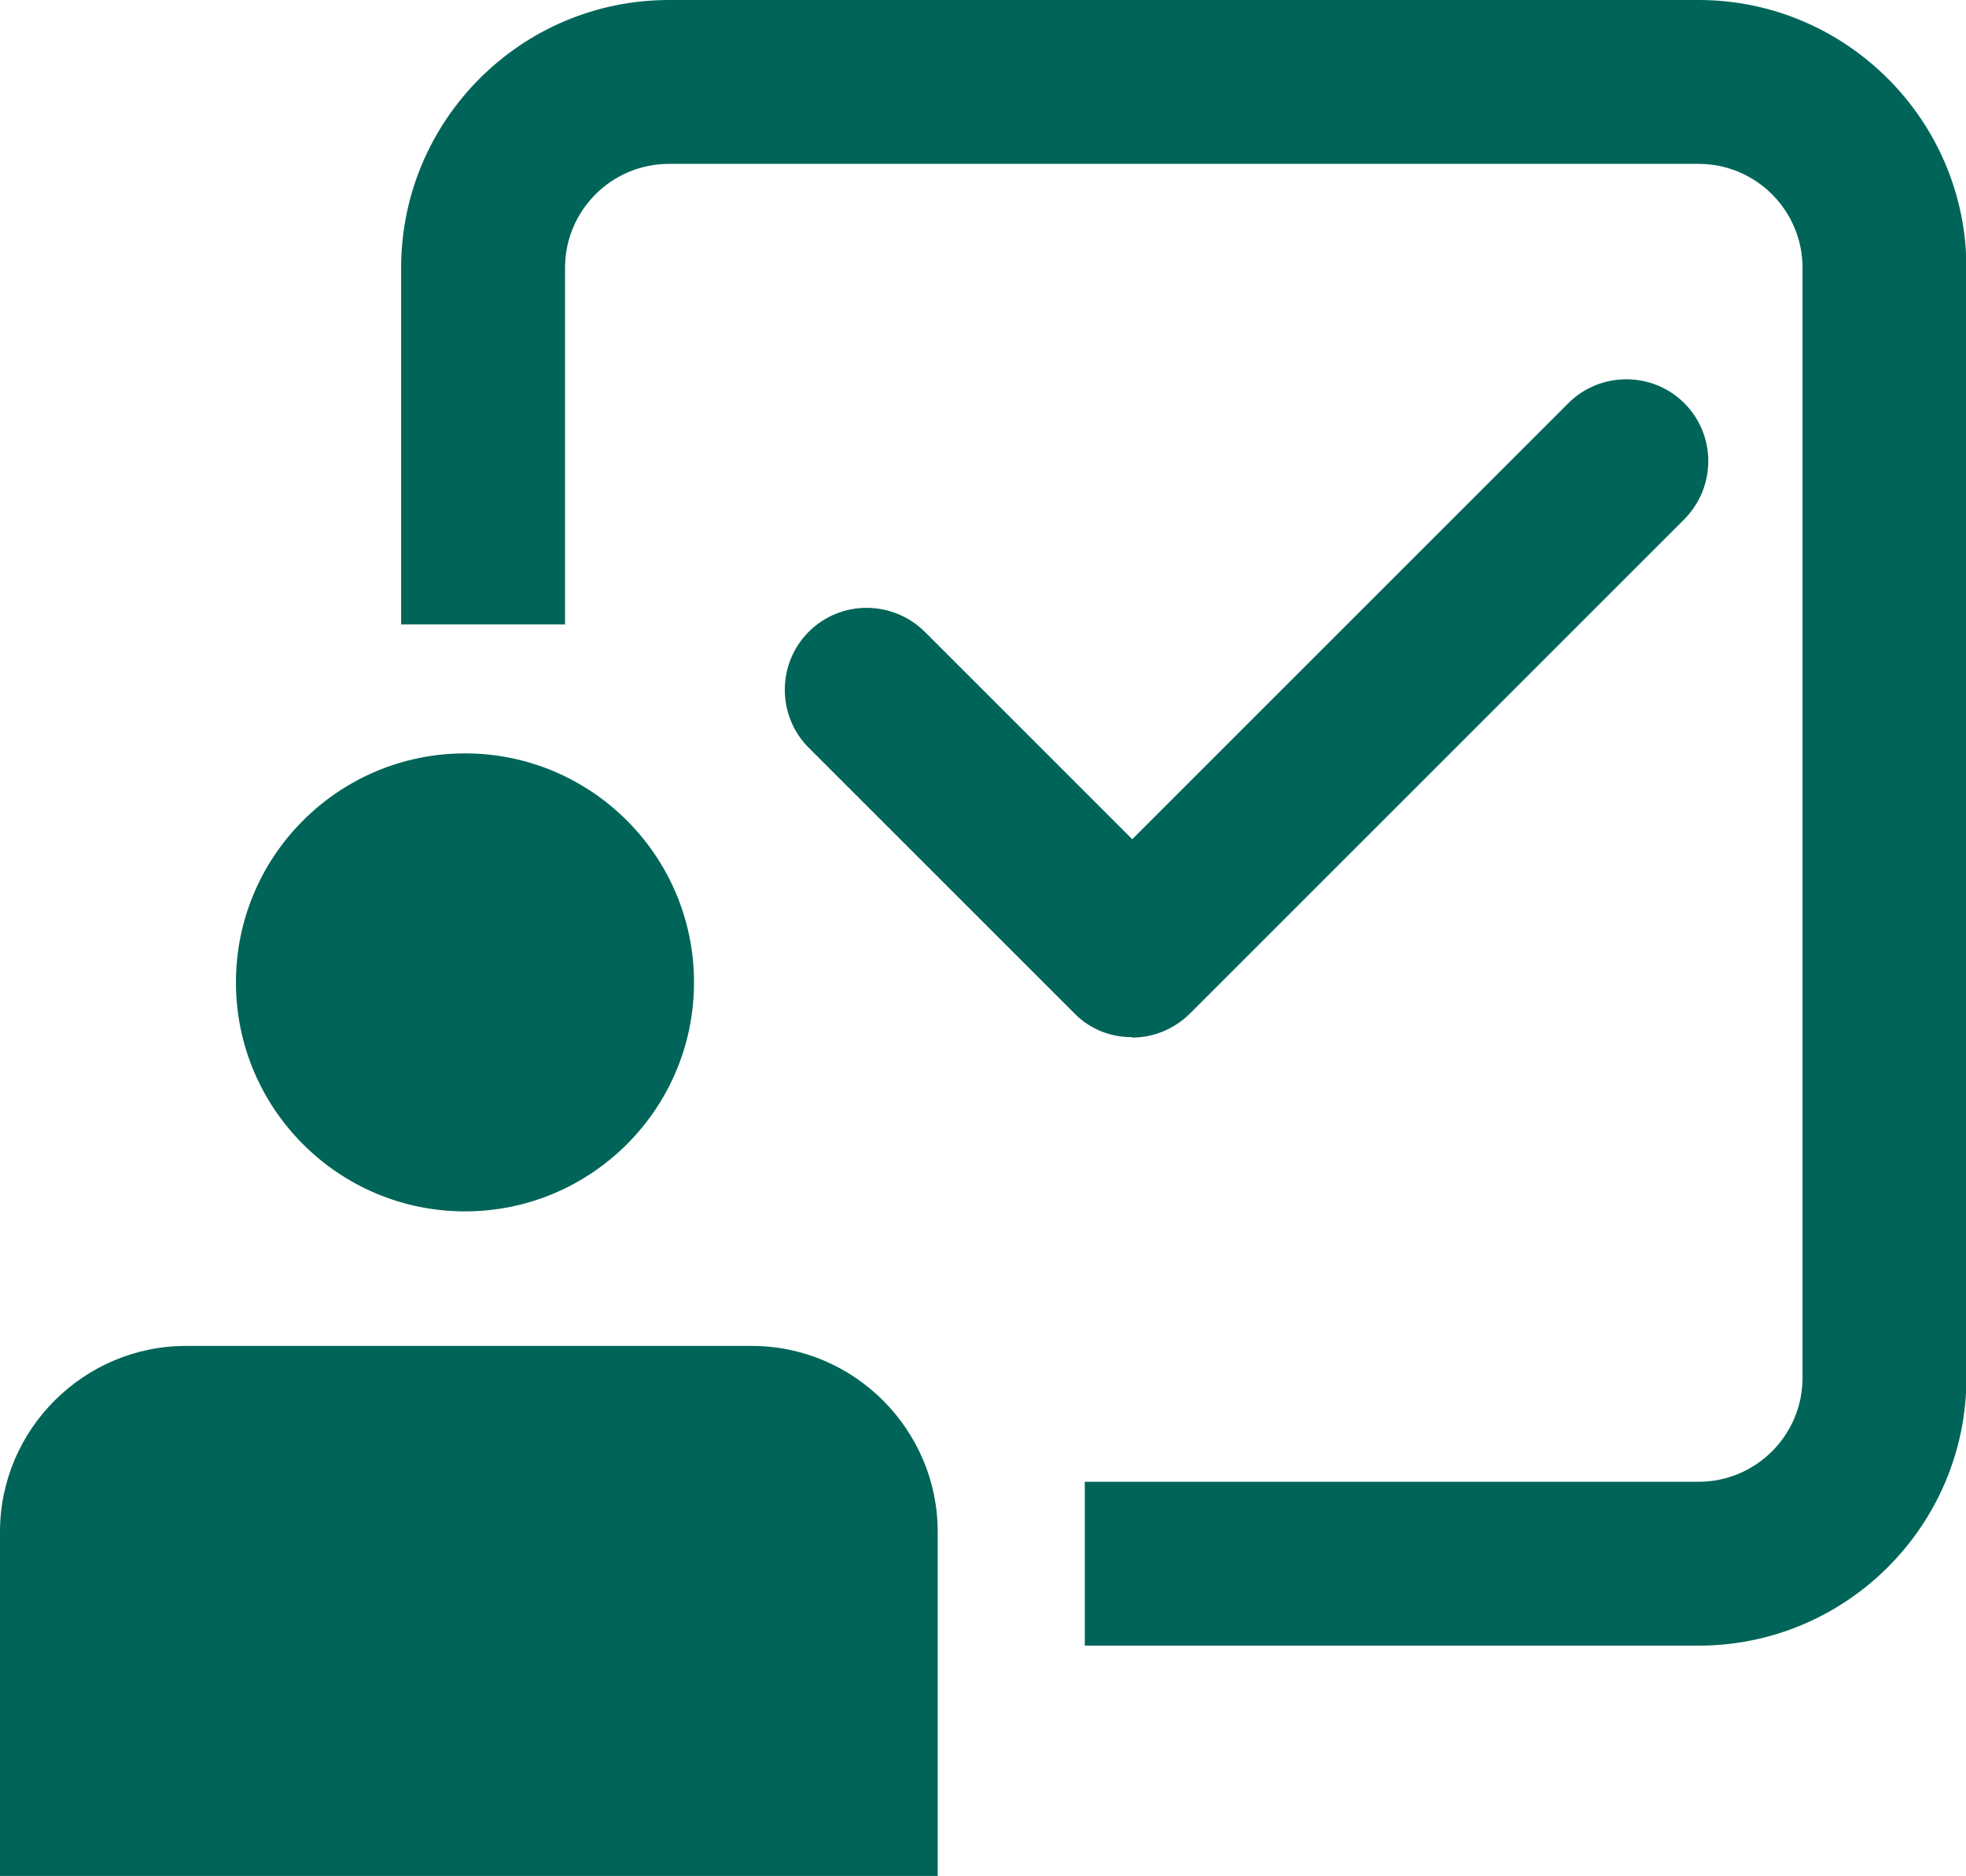
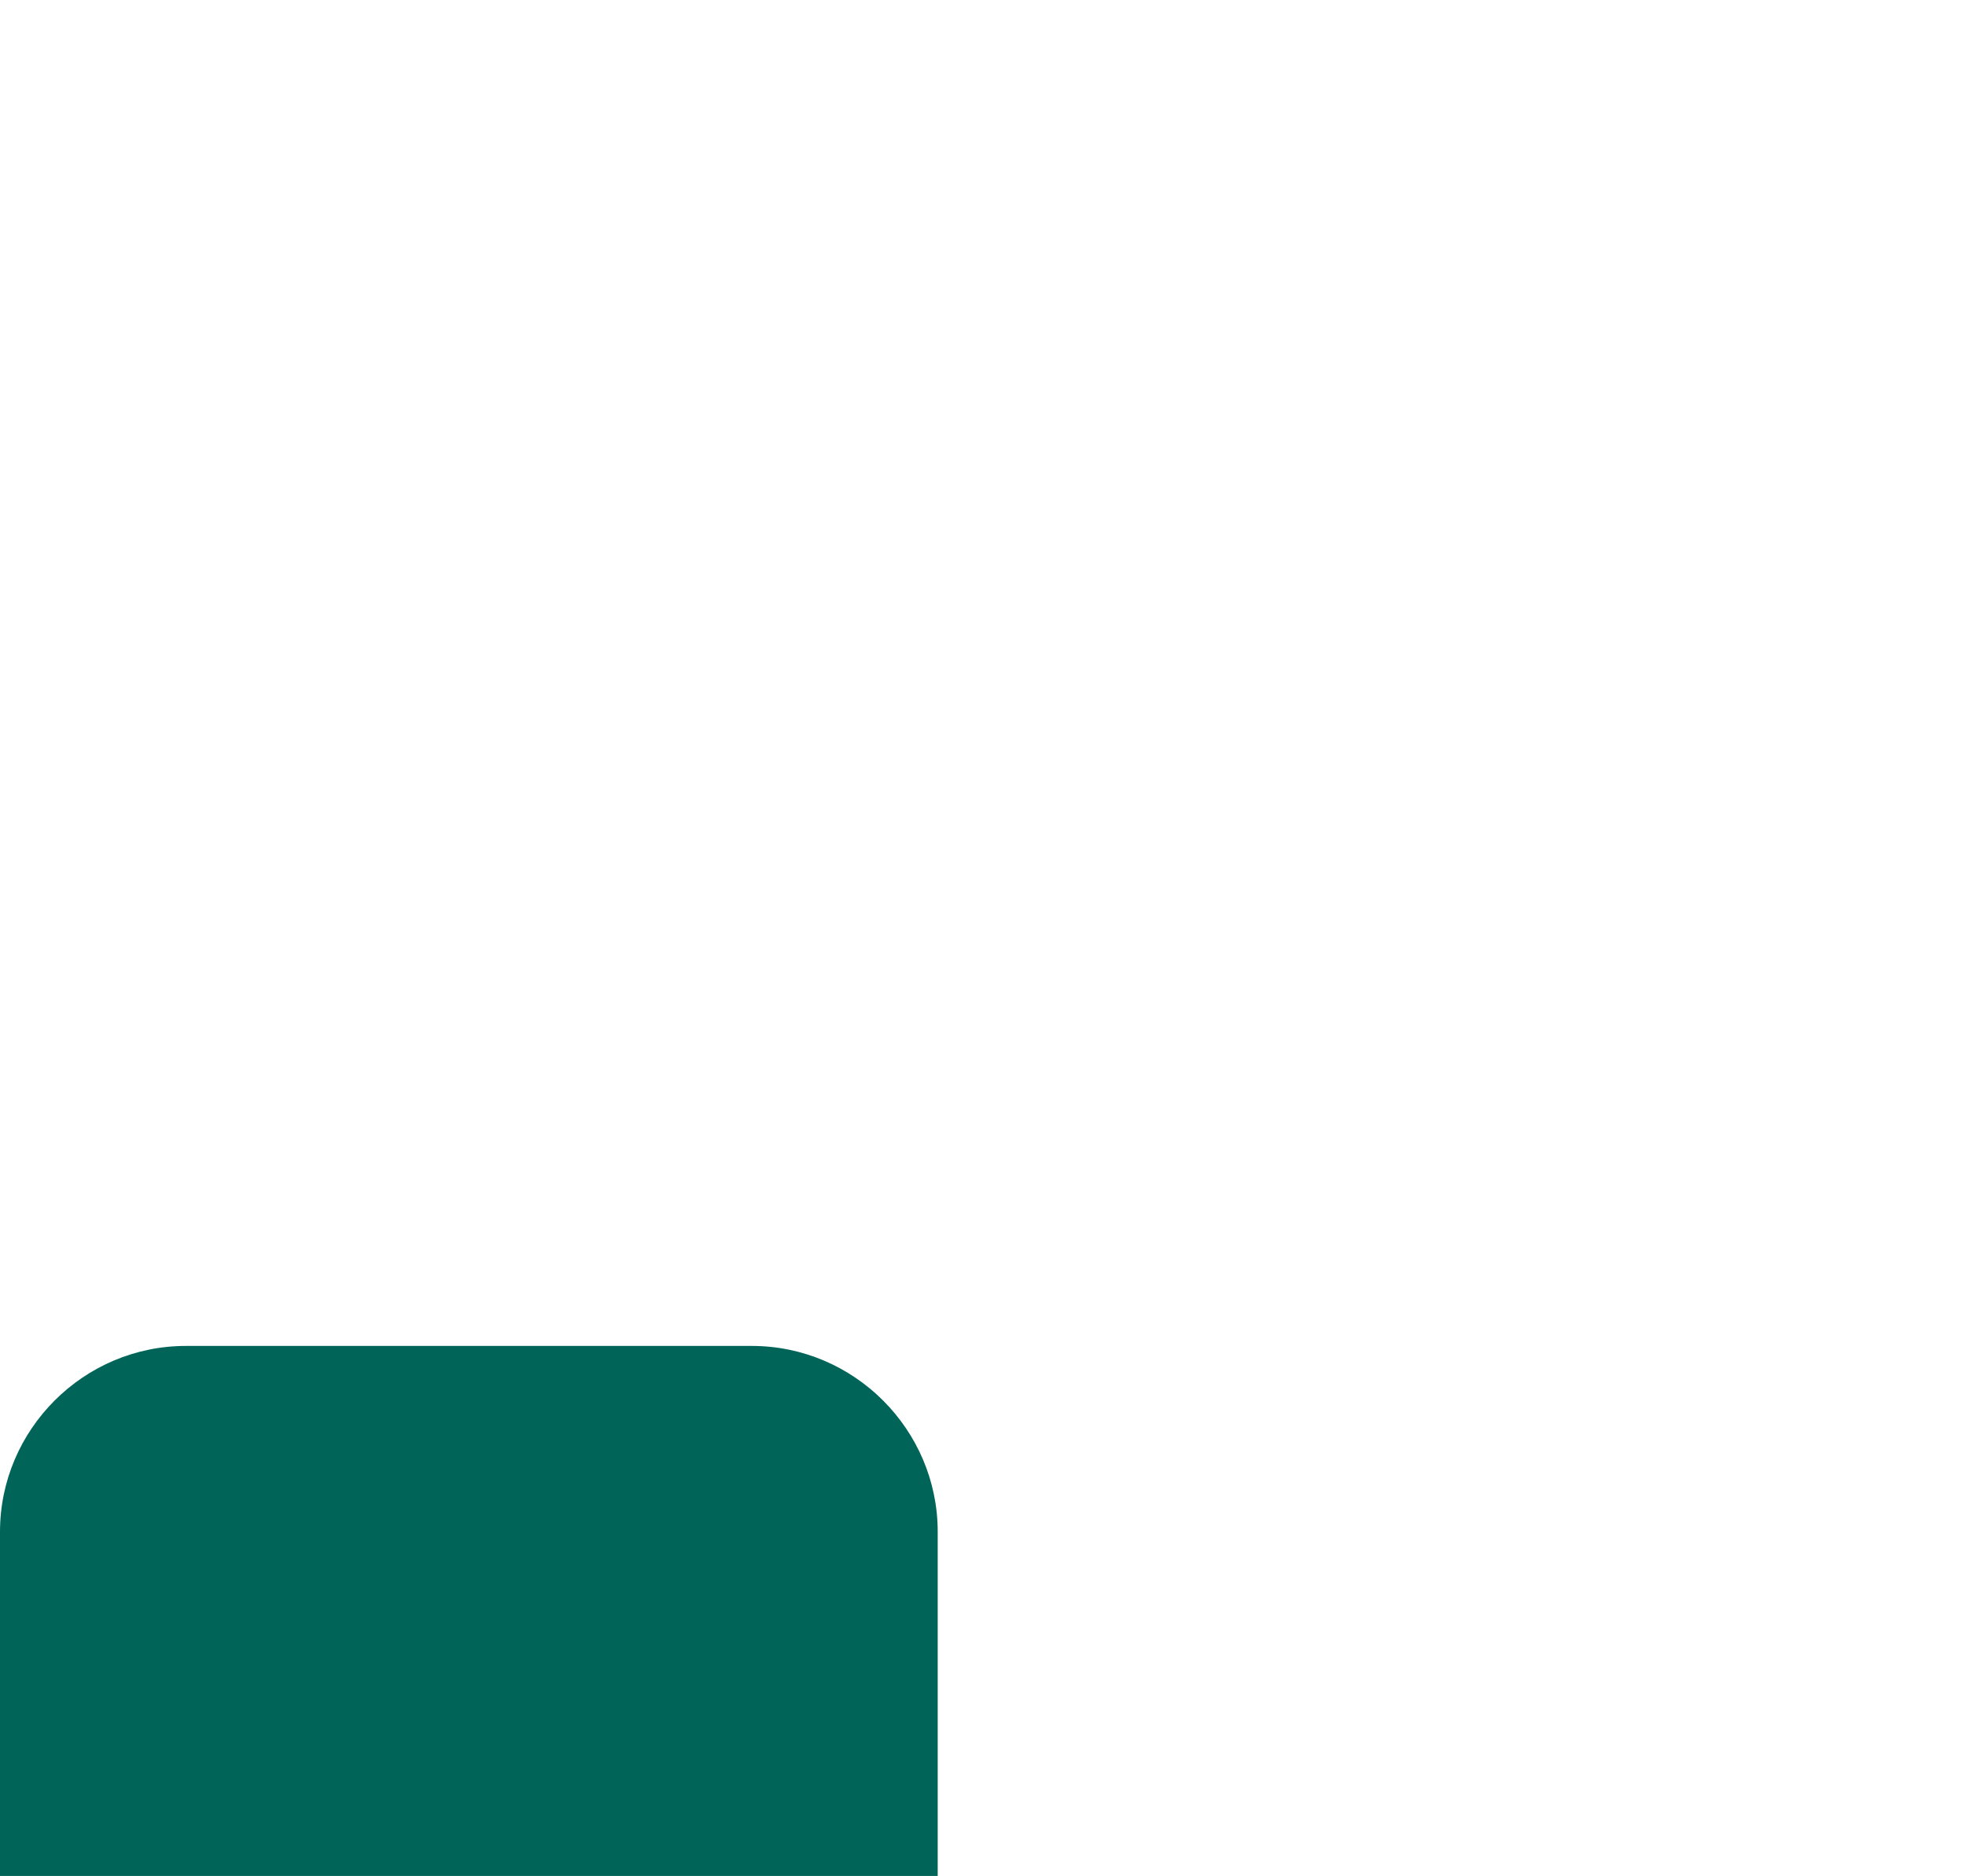
<svg xmlns="http://www.w3.org/2000/svg" id="Laag_2" viewBox="0 0 45.58 43.5" width="45.58" height="43.5" x="0" y="0">
  <defs>
    <style>.cls-1{fill:#006558;}</style>
  </defs>
  <g id="Laag_1-2">
    <g>
-       <path class="cls-1" d="M39.38,0c3.42,0,6.21,2.79,6.21,6.21V31.95c0,3.42-2.78,6.21-6.21,6.21h-14.23v-3.8h14.23c1.33,0,2.41-1.08,2.41-2.41V6.21c0-1.33-1.08-2.41-2.41-2.41H15.51c-1.33,0-2.41,1.08-2.41,2.41V14.48h-3.8V6.21c0-3.42,2.78-6.21,6.21-6.21" />
      <path class="cls-1" d="M21.74,43.5H0v-7.98c0-2.37,1.94-4.31,4.31-4.31h13.12c2.37,0,4.31,1.94,4.31,4.31v7.98h0Z" />
-       <path class="cls-1" d="M16.09,22.78c0,2.93-2.38,5.31-5.31,5.31s-5.31-2.38-5.31-5.31,2.38-5.31,5.31-5.31,5.31,2.38,5.31,5.31h0Z" />
-       <path class="cls-1" d="M26.24,24.05c-.49,0-.97-.18-1.34-.56l-6.15-6.15c-.74-.74-.74-1.95,0-2.69,.74-.74,1.94-.74,2.69,0l4.81,4.81,10.11-10.11c.74-.74,1.95-.74,2.69,0,.74,.74,.74,1.94,0,2.69l-11.46,11.46c-.37,.37-.86,.56-1.34,.56h0Z" />
    </g>
  </g>
</svg>